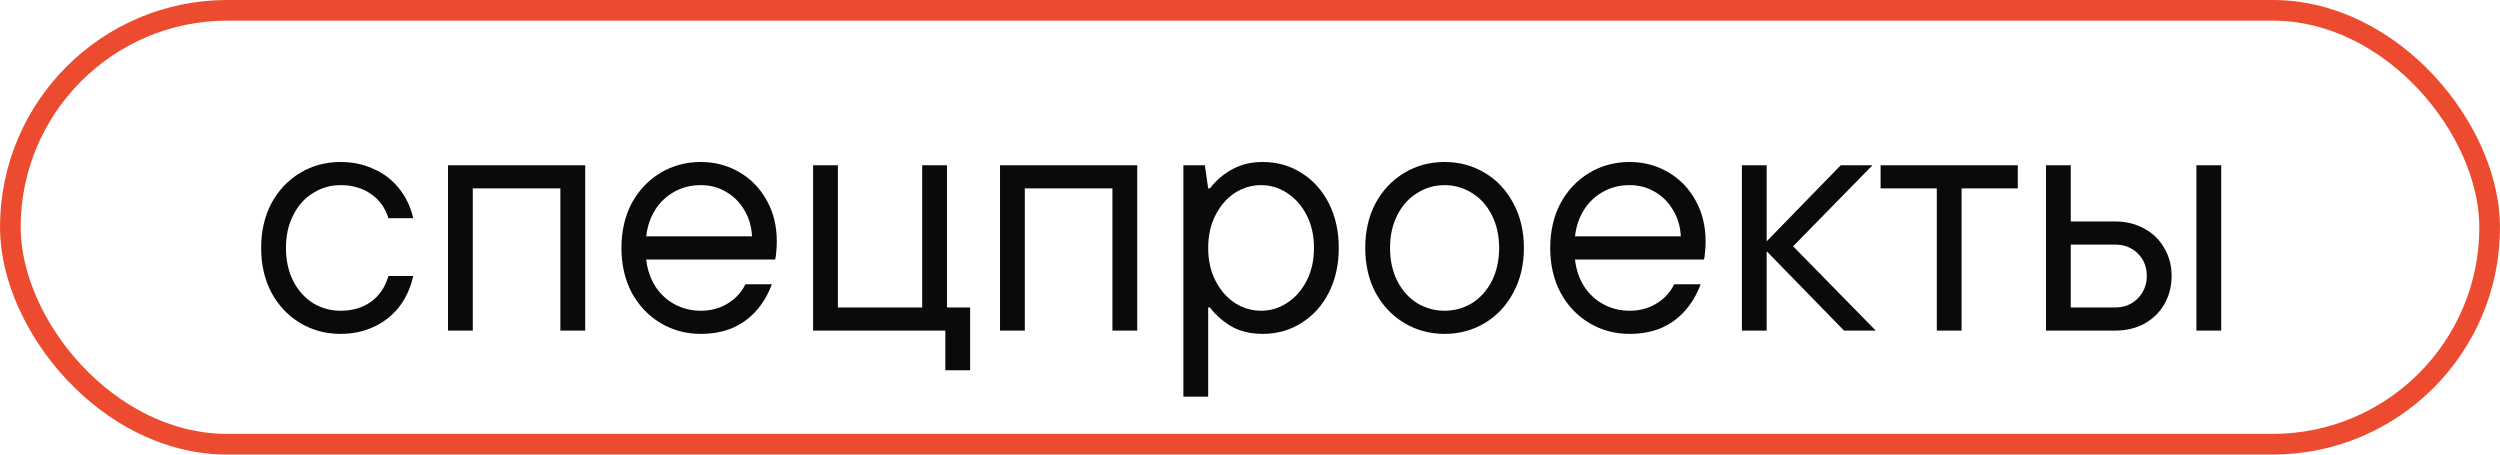
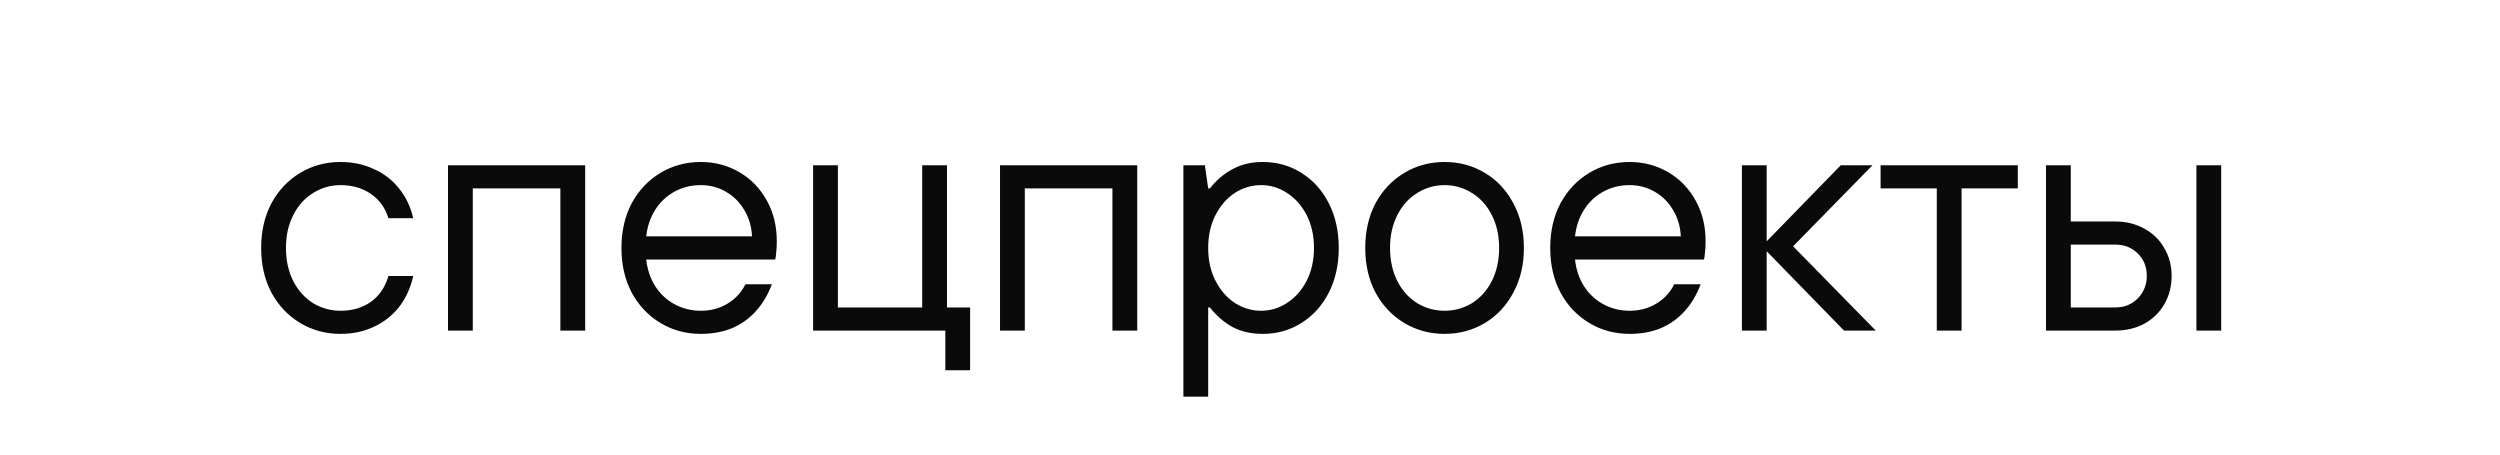
<svg xmlns="http://www.w3.org/2000/svg" width="121" height="22" viewBox="0 0 121 22" fill="none">
-   <rect x="0.5" y="0.5" width="120" height="21" rx="10.5" stroke="#ED4B2F" />
  <path d="M16.48 16.16C15.765 16.16 15.115 15.984 14.528 15.632C13.941 15.28 13.477 14.789 13.136 14.16C12.805 13.531 12.64 12.811 12.64 12C12.64 11.189 12.805 10.469 13.136 9.84C13.477 9.211 13.941 8.72 14.528 8.368C15.115 8.016 15.765 7.84 16.48 7.84C17.067 7.84 17.6 7.952 18.08 8.176C18.571 8.389 18.981 8.704 19.312 9.12C19.643 9.525 19.872 10.005 20 10.56H18.8C18.64 10.048 18.352 9.653 17.936 9.376C17.531 9.099 17.045 8.96 16.48 8.96C16 8.96 15.557 9.088 15.152 9.344C14.747 9.589 14.427 9.947 14.192 10.416C13.957 10.875 13.84 11.403 13.84 12C13.84 12.597 13.957 13.131 14.192 13.6C14.427 14.059 14.747 14.416 15.152 14.672C15.557 14.917 16 15.04 16.48 15.04C17.056 15.04 17.547 14.896 17.952 14.608C18.357 14.32 18.64 13.904 18.8 13.36H20C19.872 13.936 19.643 14.437 19.312 14.864C18.981 15.28 18.571 15.6 18.08 15.824C17.6 16.048 17.067 16.16 16.48 16.16ZM21.683 16V8H28.323V16H27.122V9.12H22.883V16H21.683ZM33.917 16.16C33.203 16.16 32.552 15.984 31.965 15.632C31.379 15.28 30.915 14.789 30.573 14.16C30.243 13.531 30.078 12.811 30.078 12C30.078 11.189 30.243 10.469 30.573 9.84C30.915 9.211 31.379 8.72 31.965 8.368C32.552 8.016 33.203 7.84 33.917 7.84C34.6 7.84 35.224 8.005 35.789 8.336C36.355 8.667 36.797 9.125 37.117 9.712C37.438 10.288 37.597 10.944 37.597 11.68C37.597 11.893 37.587 12.08 37.566 12.24C37.555 12.4 37.539 12.507 37.517 12.56H31.277C31.331 13.051 31.48 13.488 31.726 13.872C31.971 14.245 32.285 14.533 32.669 14.736C33.053 14.939 33.469 15.04 33.917 15.04C34.398 15.04 34.824 14.928 35.197 14.704C35.581 14.48 35.875 14.165 36.078 13.76H37.358C37.166 14.272 36.904 14.709 36.574 15.072C36.254 15.424 35.87 15.696 35.422 15.888C34.974 16.069 34.472 16.16 33.917 16.16ZM36.398 11.44C36.376 10.971 36.254 10.549 36.029 10.176C35.806 9.792 35.507 9.493 35.133 9.28C34.771 9.067 34.365 8.96 33.917 8.96C33.448 8.96 33.022 9.067 32.638 9.28C32.254 9.493 31.944 9.787 31.709 10.16C31.475 10.533 31.331 10.96 31.277 11.44H36.398ZM45.754 17.92V16H39.354V8H40.554V14.88H44.634V8H45.834V14.88H46.954V17.92H45.754ZM48.401 16V8H55.041V16H53.841V9.12H49.601V16H48.401ZM57.276 19.2V8H58.316L58.476 9.12H58.556C58.887 8.704 59.26 8.389 59.676 8.176C60.092 7.952 60.572 7.84 61.116 7.84C61.81 7.84 62.434 8.016 62.988 8.368C63.554 8.72 63.996 9.211 64.316 9.84C64.636 10.469 64.796 11.189 64.796 12C64.796 12.811 64.636 13.531 64.316 14.16C63.996 14.789 63.554 15.28 62.988 15.632C62.434 15.984 61.81 16.16 61.116 16.16C60.572 16.16 60.092 16.053 59.676 15.84C59.26 15.616 58.887 15.296 58.556 14.88H58.476V19.2H57.276ZM61.036 15.04C61.495 15.04 61.916 14.912 62.3 14.656C62.695 14.4 63.01 14.043 63.244 13.584C63.479 13.125 63.596 12.597 63.596 12C63.596 11.403 63.479 10.875 63.244 10.416C63.01 9.957 62.695 9.6 62.3 9.344C61.916 9.088 61.495 8.96 61.036 8.96C60.578 8.96 60.151 9.088 59.756 9.344C59.372 9.6 59.063 9.957 58.828 10.416C58.594 10.875 58.476 11.403 58.476 12C58.476 12.597 58.594 13.125 58.828 13.584C59.063 14.043 59.372 14.4 59.756 14.656C60.151 14.912 60.578 15.04 61.036 15.04ZM69.918 16.16C69.203 16.16 68.552 15.984 67.966 15.632C67.379 15.28 66.915 14.789 66.573 14.16C66.243 13.531 66.078 12.811 66.078 12C66.078 11.189 66.243 10.469 66.573 9.84C66.915 9.211 67.379 8.72 67.966 8.368C68.552 8.016 69.203 7.84 69.918 7.84C70.632 7.84 71.283 8.016 71.87 8.368C72.456 8.72 72.915 9.211 73.246 9.84C73.587 10.469 73.757 11.189 73.757 12C73.757 12.811 73.587 13.531 73.246 14.16C72.915 14.789 72.456 15.28 71.87 15.632C71.283 15.984 70.632 16.16 69.918 16.16ZM69.918 15.04C70.397 15.04 70.84 14.917 71.246 14.672C71.651 14.416 71.971 14.059 72.206 13.6C72.44 13.131 72.558 12.597 72.558 12C72.558 11.403 72.44 10.875 72.206 10.416C71.971 9.947 71.651 9.589 71.246 9.344C70.84 9.088 70.397 8.96 69.918 8.96C69.438 8.96 68.995 9.088 68.59 9.344C68.184 9.589 67.864 9.947 67.629 10.416C67.395 10.875 67.278 11.403 67.278 12C67.278 12.597 67.395 13.131 67.629 13.6C67.864 14.059 68.184 14.416 68.59 14.672C68.995 14.917 69.438 15.04 69.918 15.04ZM78.871 16.16C78.156 16.16 77.505 15.984 76.919 15.632C76.332 15.28 75.868 14.789 75.527 14.16C75.196 13.531 75.031 12.811 75.031 12C75.031 11.189 75.196 10.469 75.527 9.84C75.868 9.211 76.332 8.72 76.919 8.368C77.505 8.016 78.156 7.84 78.871 7.84C79.553 7.84 80.177 8.005 80.743 8.336C81.308 8.667 81.751 9.125 82.071 9.712C82.391 10.288 82.551 10.944 82.551 11.68C82.551 11.893 82.54 12.08 82.519 12.24C82.508 12.4 82.492 12.507 82.471 12.56H76.231C76.284 13.051 76.433 13.488 76.679 13.872C76.924 14.245 77.239 14.533 77.623 14.736C78.007 14.939 78.423 15.04 78.871 15.04C79.351 15.04 79.777 14.928 80.151 14.704C80.535 14.48 80.828 14.165 81.031 13.76H82.311C82.119 14.272 81.857 14.709 81.527 15.072C81.207 15.424 80.823 15.696 80.375 15.888C79.927 16.069 79.425 16.16 78.871 16.16ZM81.351 11.44C81.329 10.971 81.207 10.549 80.983 10.176C80.759 9.792 80.46 9.493 80.087 9.28C79.724 9.067 79.319 8.96 78.871 8.96C78.401 8.96 77.975 9.067 77.591 9.28C77.207 9.493 76.897 9.787 76.663 10.16C76.428 10.533 76.284 10.96 76.231 11.44H81.351ZM84.308 16V8H85.507V11.68L89.091 8H90.627L86.787 11.92L90.787 16H89.251L85.507 12.16V16H84.308ZM93.741 16V9.12H91.021V8H97.661V9.12H94.941V16H93.741ZM99.026 16V8H100.226V10.72H102.386C102.909 10.72 103.378 10.837 103.794 11.072C104.21 11.296 104.53 11.611 104.754 12.016C104.989 12.411 105.106 12.859 105.106 13.36C105.106 13.861 104.989 14.315 104.754 14.72C104.53 15.115 104.21 15.429 103.794 15.664C103.378 15.888 102.909 16 102.386 16H99.026ZM102.386 14.88C102.674 14.88 102.93 14.816 103.154 14.688C103.389 14.549 103.57 14.368 103.698 14.144C103.837 13.909 103.906 13.648 103.906 13.36C103.906 12.923 103.762 12.56 103.474 12.272C103.186 11.984 102.824 11.84 102.386 11.84H100.226V14.88H102.386ZM106.306 16V8H107.506V16H106.306Z" fill="#0A0A0A" />
</svg>